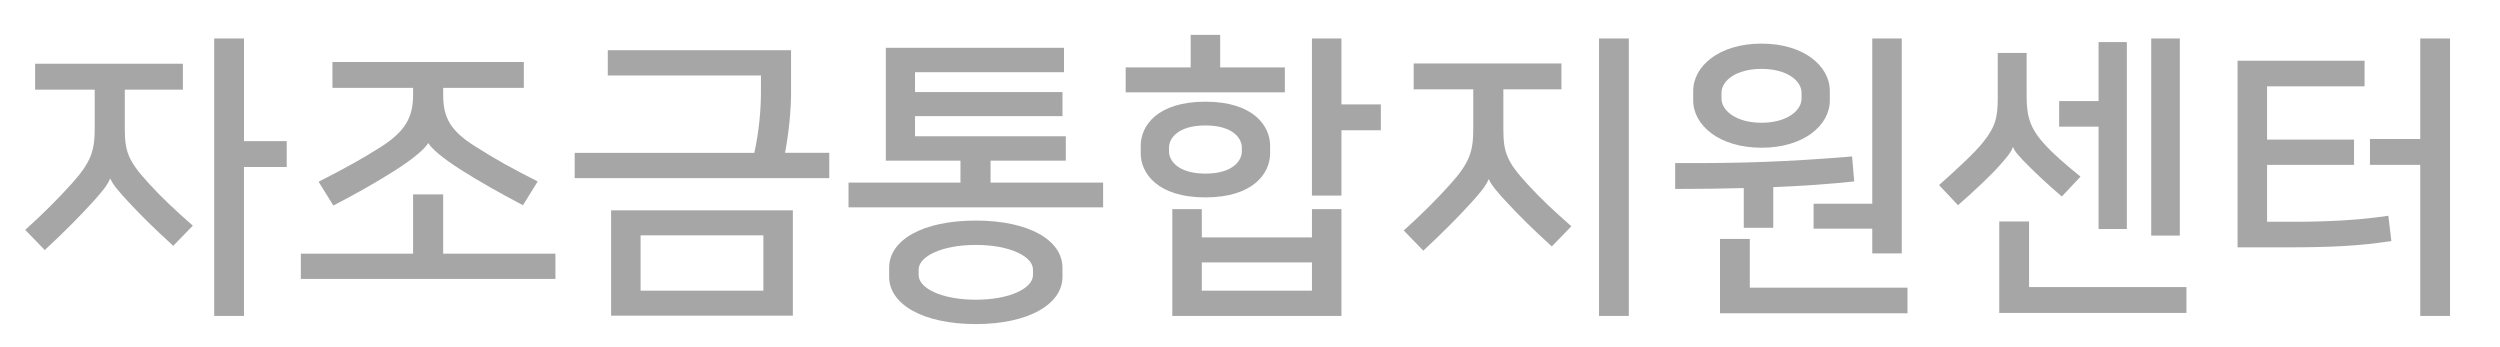
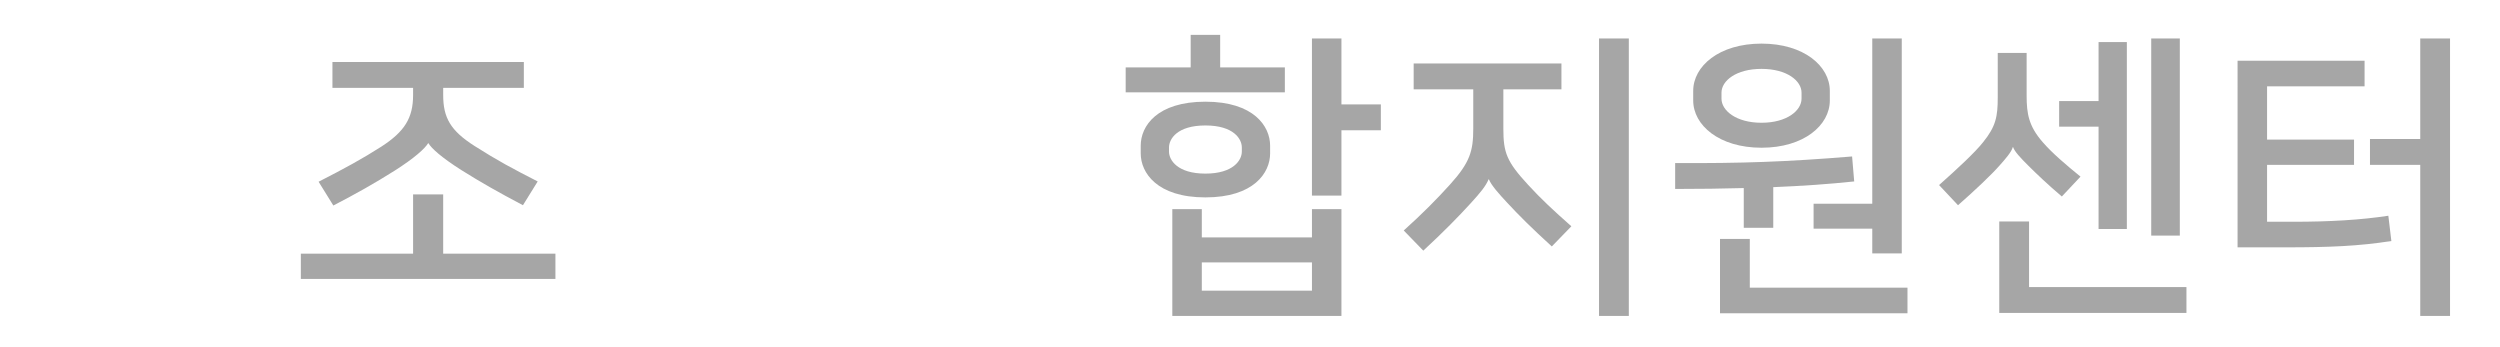
<svg xmlns="http://www.w3.org/2000/svg" version="1.1" id="레이어_1" x="0px" y="0px" width="216px" height="30px" viewBox="0 0 216 30" enable-background="new 0 0 216 30" xml:space="preserve">
  <g>
-     <path fill="#A6A6A6" d="M9.509,15.441c-0.234,0.572-0.702,1.145-1.534,2.055c-1.066,1.17-2.366,2.496-4.108,4.107l-1.69-1.742   c1.561-1.403,2.834-2.678,4.004-3.978c1.716-1.898,2.002-2.886,2.002-4.81V7.746H3.035V5.509h12.767v2.236h-5.019v3.328   c0,2.054,0.286,2.834,2.132,4.836c1.118,1.222,2.21,2.236,3.744,3.588l-1.69,1.742c-1.769-1.612-2.86-2.704-3.849-3.77   c-0.728-0.781-1.378-1.509-1.586-2.029H9.509z M24.772,14.428H21.08v12.871h-2.574V3.326h2.574v8.866h3.692V14.428z" />
    <path fill="#A6A6A6" d="M47.989,21.916V24.1H25.993v-2.184h9.698v-5.122h2.6v5.122H47.989z M36.991,12.374   c-0.286,0.468-1.17,1.274-2.886,2.367c-1.768,1.117-3.354,2.002-5.304,3.016l-1.274-2.055c2.236-1.143,3.77-1.975,5.434-3.042   c2.002-1.3,2.73-2.47,2.73-4.446V7.589h-6.968V5.354h16.537v2.236h-6.968v0.624c0,1.95,0.624,3.068,2.704,4.395   c2.002,1.274,3.276,1.951,5.46,3.068l-1.274,2.055c-2.21-1.17-3.588-1.951-5.331-3.043c-1.716-1.092-2.574-1.872-2.834-2.314   H36.991z" />
-     <path fill="#A6A6A6" d="M52.513,4.339h15.834v3.692c0,1.43-0.182,3.38-0.52,5.174h3.822v2.185H49.652v-2.185h15.522   c0.416-1.898,0.572-3.744,0.572-5.278V6.523H52.513V4.339z M68.503,27.272H52.798v-9.101h15.705V27.272z M65.955,20.33H55.347   v4.784h10.608V20.33z" />
-     <path fill="#A6A6A6" d="M91.799,10.034H79.058v1.742h13.027v2.106h-6.5v1.897h9.724v2.133H73.312v-2.133h9.672v-1.897h-6.448v-9.75   h15.393v2.106H79.058v1.716h12.741V10.034z M76.822,23.918v-0.779c0-2.418,2.912-4.082,7.488-4.082s7.488,1.689,7.488,4.082v0.779   c0,2.34-2.886,4.082-7.488,4.082C79.734,28,76.822,26.284,76.822,23.918z M79.37,23.295v0.467c0,1.145,2.002,2.133,4.94,2.133   c2.938,0,4.94-0.988,4.94-2.133v-0.467c0-1.145-2.002-2.133-4.94-2.133C81.372,21.162,79.37,22.15,79.37,23.295z" />
    <path fill="#A6A6A6" d="M111.012,7.979H97.258V5.822h5.616V3.013h2.548v2.809h5.59V7.979z M98.558,13.258v-0.676   c0-1.69,1.404-3.796,5.59-3.796s5.59,2.132,5.59,3.796v0.676c0,1.664-1.404,3.797-5.59,3.797S98.558,14.922,98.558,13.258z    M107.294,13.102v-0.364c0-0.728-0.702-1.898-3.146-1.898s-3.146,1.17-3.146,1.898v0.364c0,0.728,0.728,1.898,3.146,1.898   C106.566,15,107.294,13.83,107.294,13.102z M115.9,18.068v9.23h-14.612v-9.23h2.548v2.443h9.517v-2.443H115.9z M113.353,25.114   V22.67h-9.517v2.444H113.353z M119.307,11.256H115.9v5.643h-2.548V3.326h2.548V9.02h3.406V11.256z" />
    <path fill="#A6A6A6" d="M128.614,15.494c-0.234,0.572-0.702,1.145-1.534,2.054c-1.066,1.171-2.366,2.496-4.108,4.108l-1.689-1.742   c1.56-1.404,2.834-2.678,4.004-3.979c1.716-1.898,2.002-2.886,2.002-4.81V7.72h-5.148V5.483h12.767V7.72h-5.018v3.406   c0,2.054,0.285,2.834,2.132,4.836c1.118,1.222,2.21,2.235,3.744,3.589l-1.69,1.741c-1.768-1.612-2.86-2.704-3.848-3.771   c-0.729-0.779-1.379-1.508-1.586-2.027H128.614z M138.156,27.299V3.326h2.574v23.973H138.156z" />
    <path fill="#A6A6A6" d="M150.661,19.68v-3.432c-1.82,0.052-3.796,0.078-5.928,0.078V14.09c5.746,0.025,9.594-0.104,15.288-0.572   l0.182,2.158c-2.21,0.234-4.472,0.391-6.994,0.494v3.51H150.661z M146.293,8.682V7.85c0-2.132,2.236-4.082,5.902-4.082   s5.902,1.95,5.902,4.082v0.832c0,2.132-2.236,4.082-5.902,4.082S146.293,10.814,146.293,8.682z M151.182,24.854h13.624v2.211   h-16.198v-6.422h2.574V24.854z M155.653,8.526V8.005c0-1.014-1.248-2.054-3.458-2.054s-3.458,1.04-3.458,2.054v0.521   c0,1.014,1.248,2.08,3.458,2.08S155.653,9.54,155.653,8.526z M161.764,21.891v-2.133h-5.07V17.6h5.07V3.326h2.548v18.565H161.764z" />
    <path fill="#A6A6A6" d="M173.905,12.712c-0.104,0.416-0.676,1.066-1.118,1.56c-0.676,0.78-2.158,2.185-3.614,3.459l-1.638-1.742   c1.612-1.43,3.12-2.834,3.796-3.692c1.118-1.378,1.274-2.236,1.274-3.875V4.574h2.496v3.692c0,1.56,0.182,2.626,1.378,4.004   c0.832,0.962,2.028,1.976,3.276,2.99l-1.612,1.717c-1.17-0.988-2.21-1.977-2.912-2.679c-0.65-0.65-1.17-1.196-1.3-1.586H173.905z    M175.31,24.803h13.599v2.236h-16.173v-7.904h2.574V24.803z M183.76,19.784h-2.444v-8.84h-3.406v-2.21h3.406V3.637h2.444V19.784z    M185.866,3.326h2.47v17.03h-2.47V3.326z" />
    <path fill="#A6A6A6" d="M195.875,7.459v4.603h7.514v2.184h-7.514v4.914h2.262c3.146,0,5.824-0.156,8.216-0.52l0.261,2.184   c-2.809,0.441-5.356,0.546-9.101,0.546h-4.187V5.25h10.973v2.21H195.875z M209.109,27.299V14.246h-4.343V12.01h4.343V3.326h2.574   v23.973H209.109z" />
  </g>
</svg>